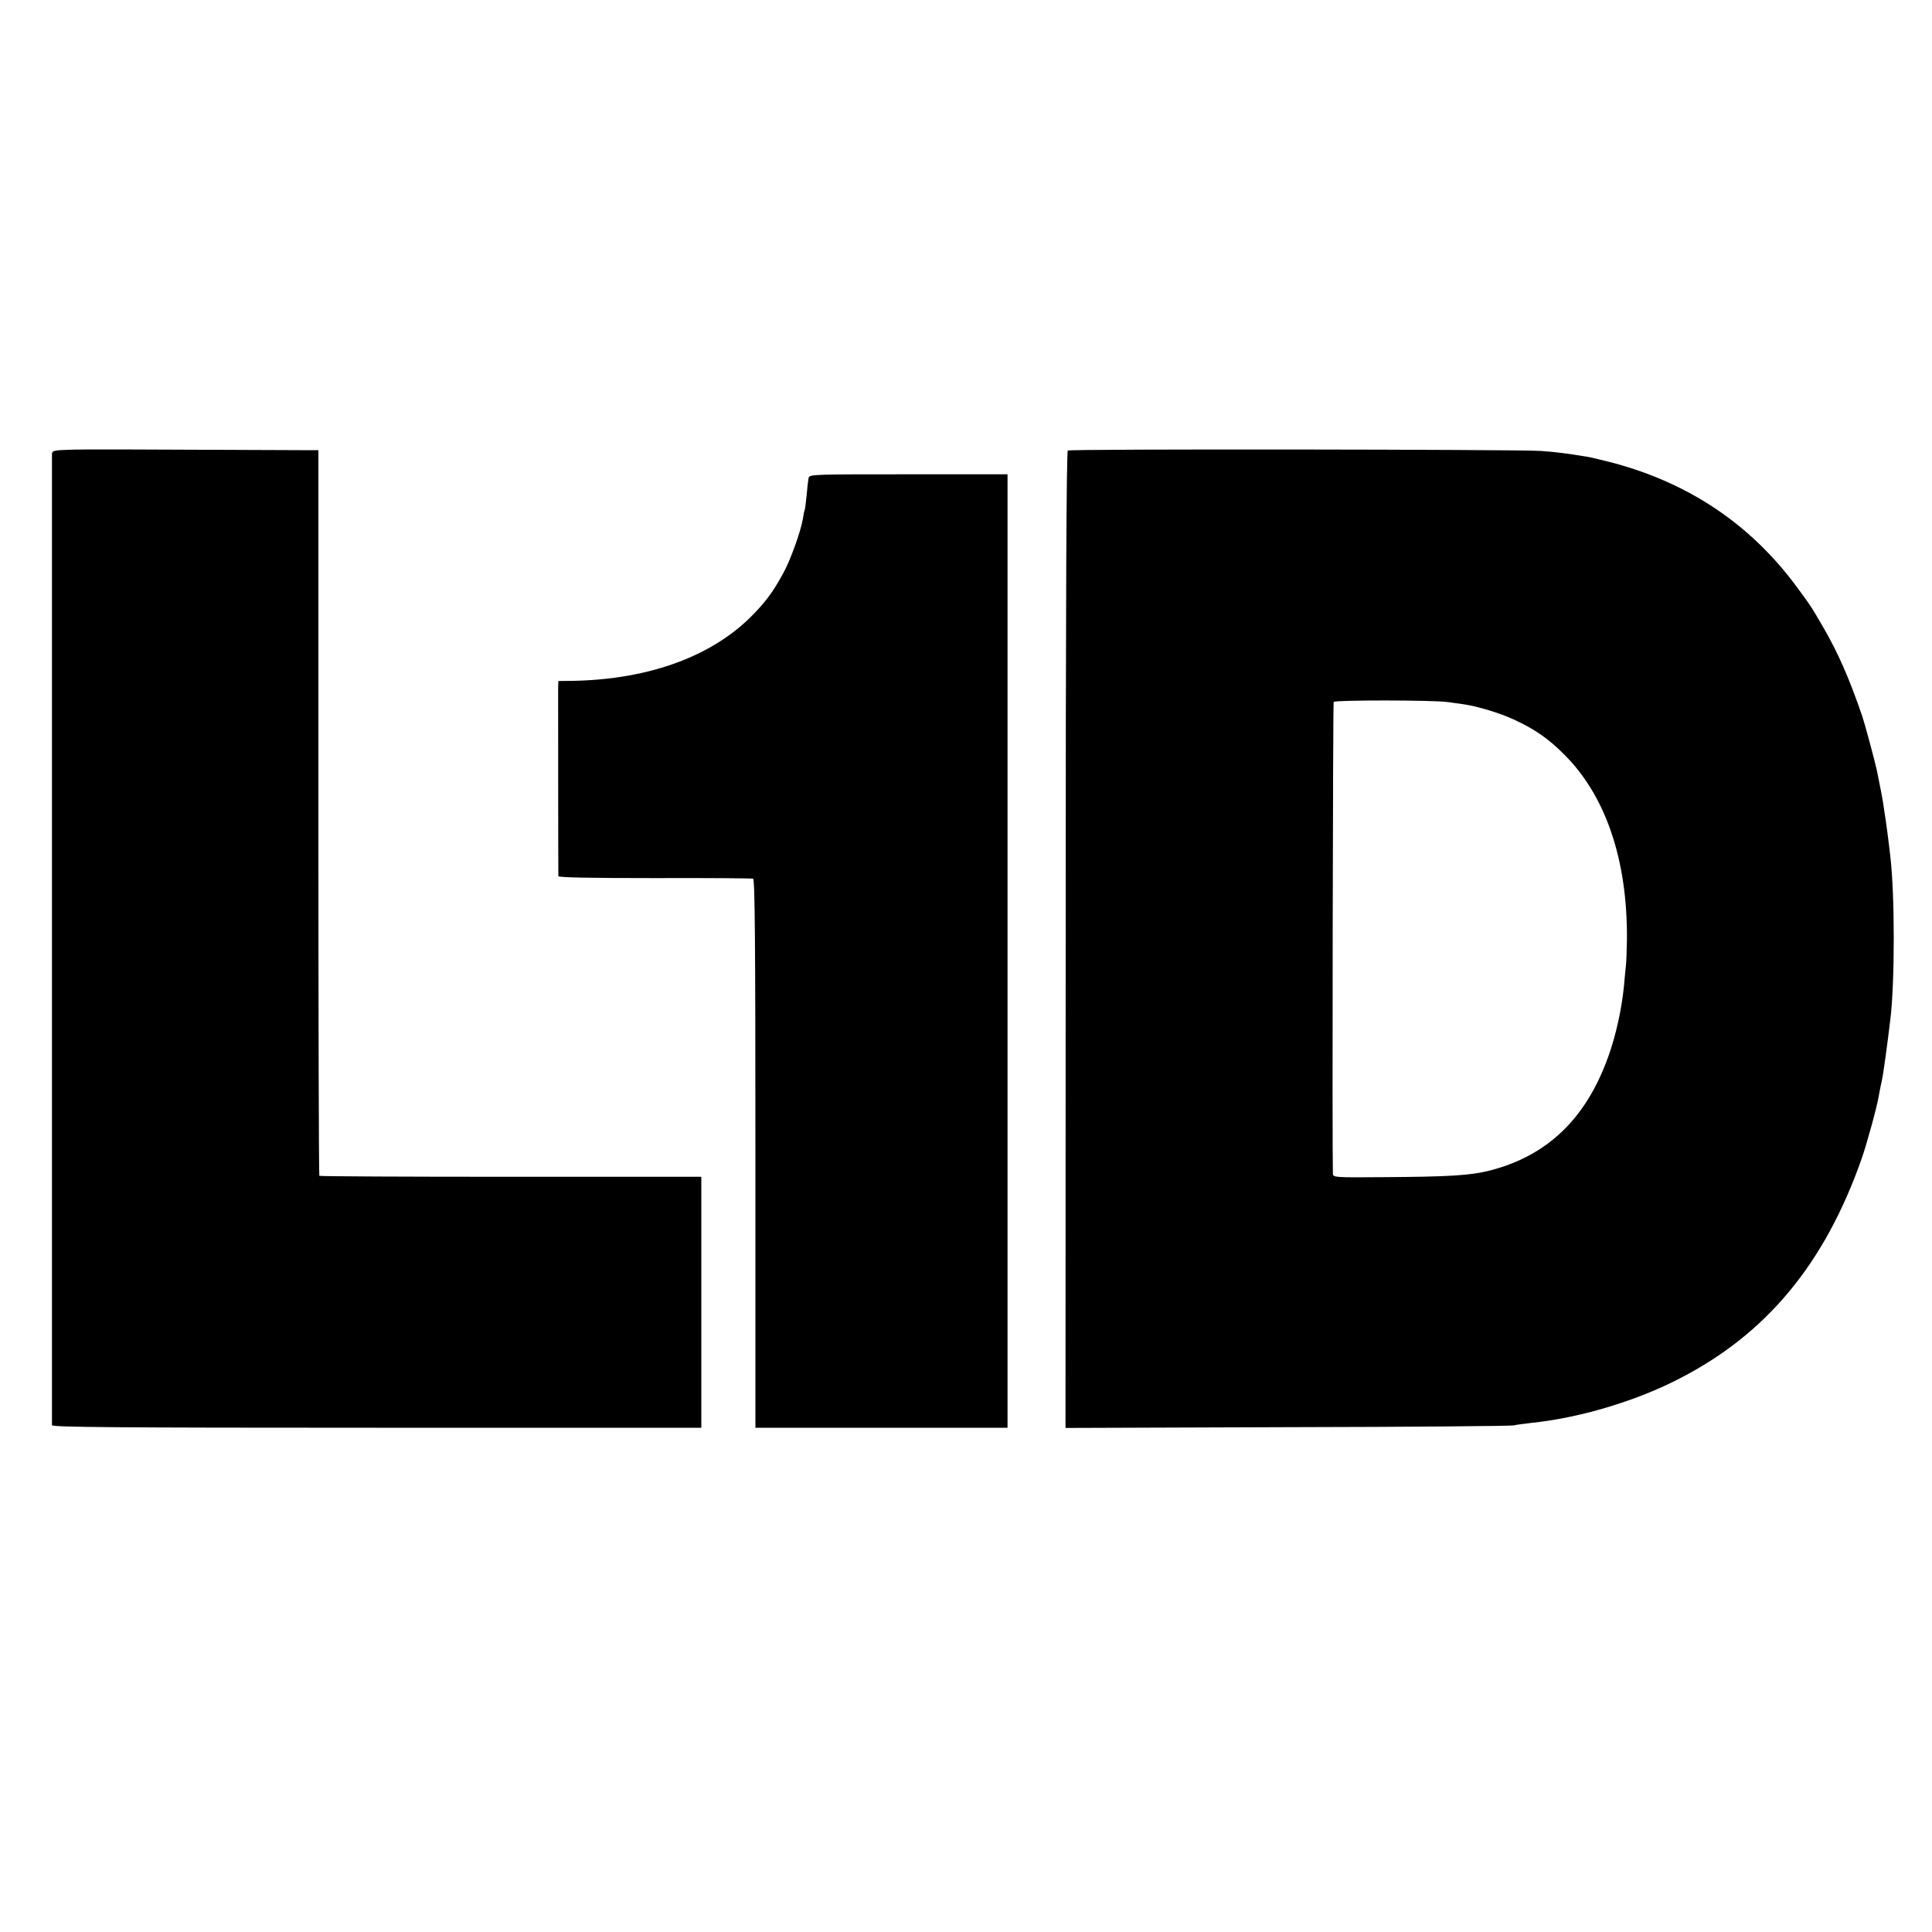
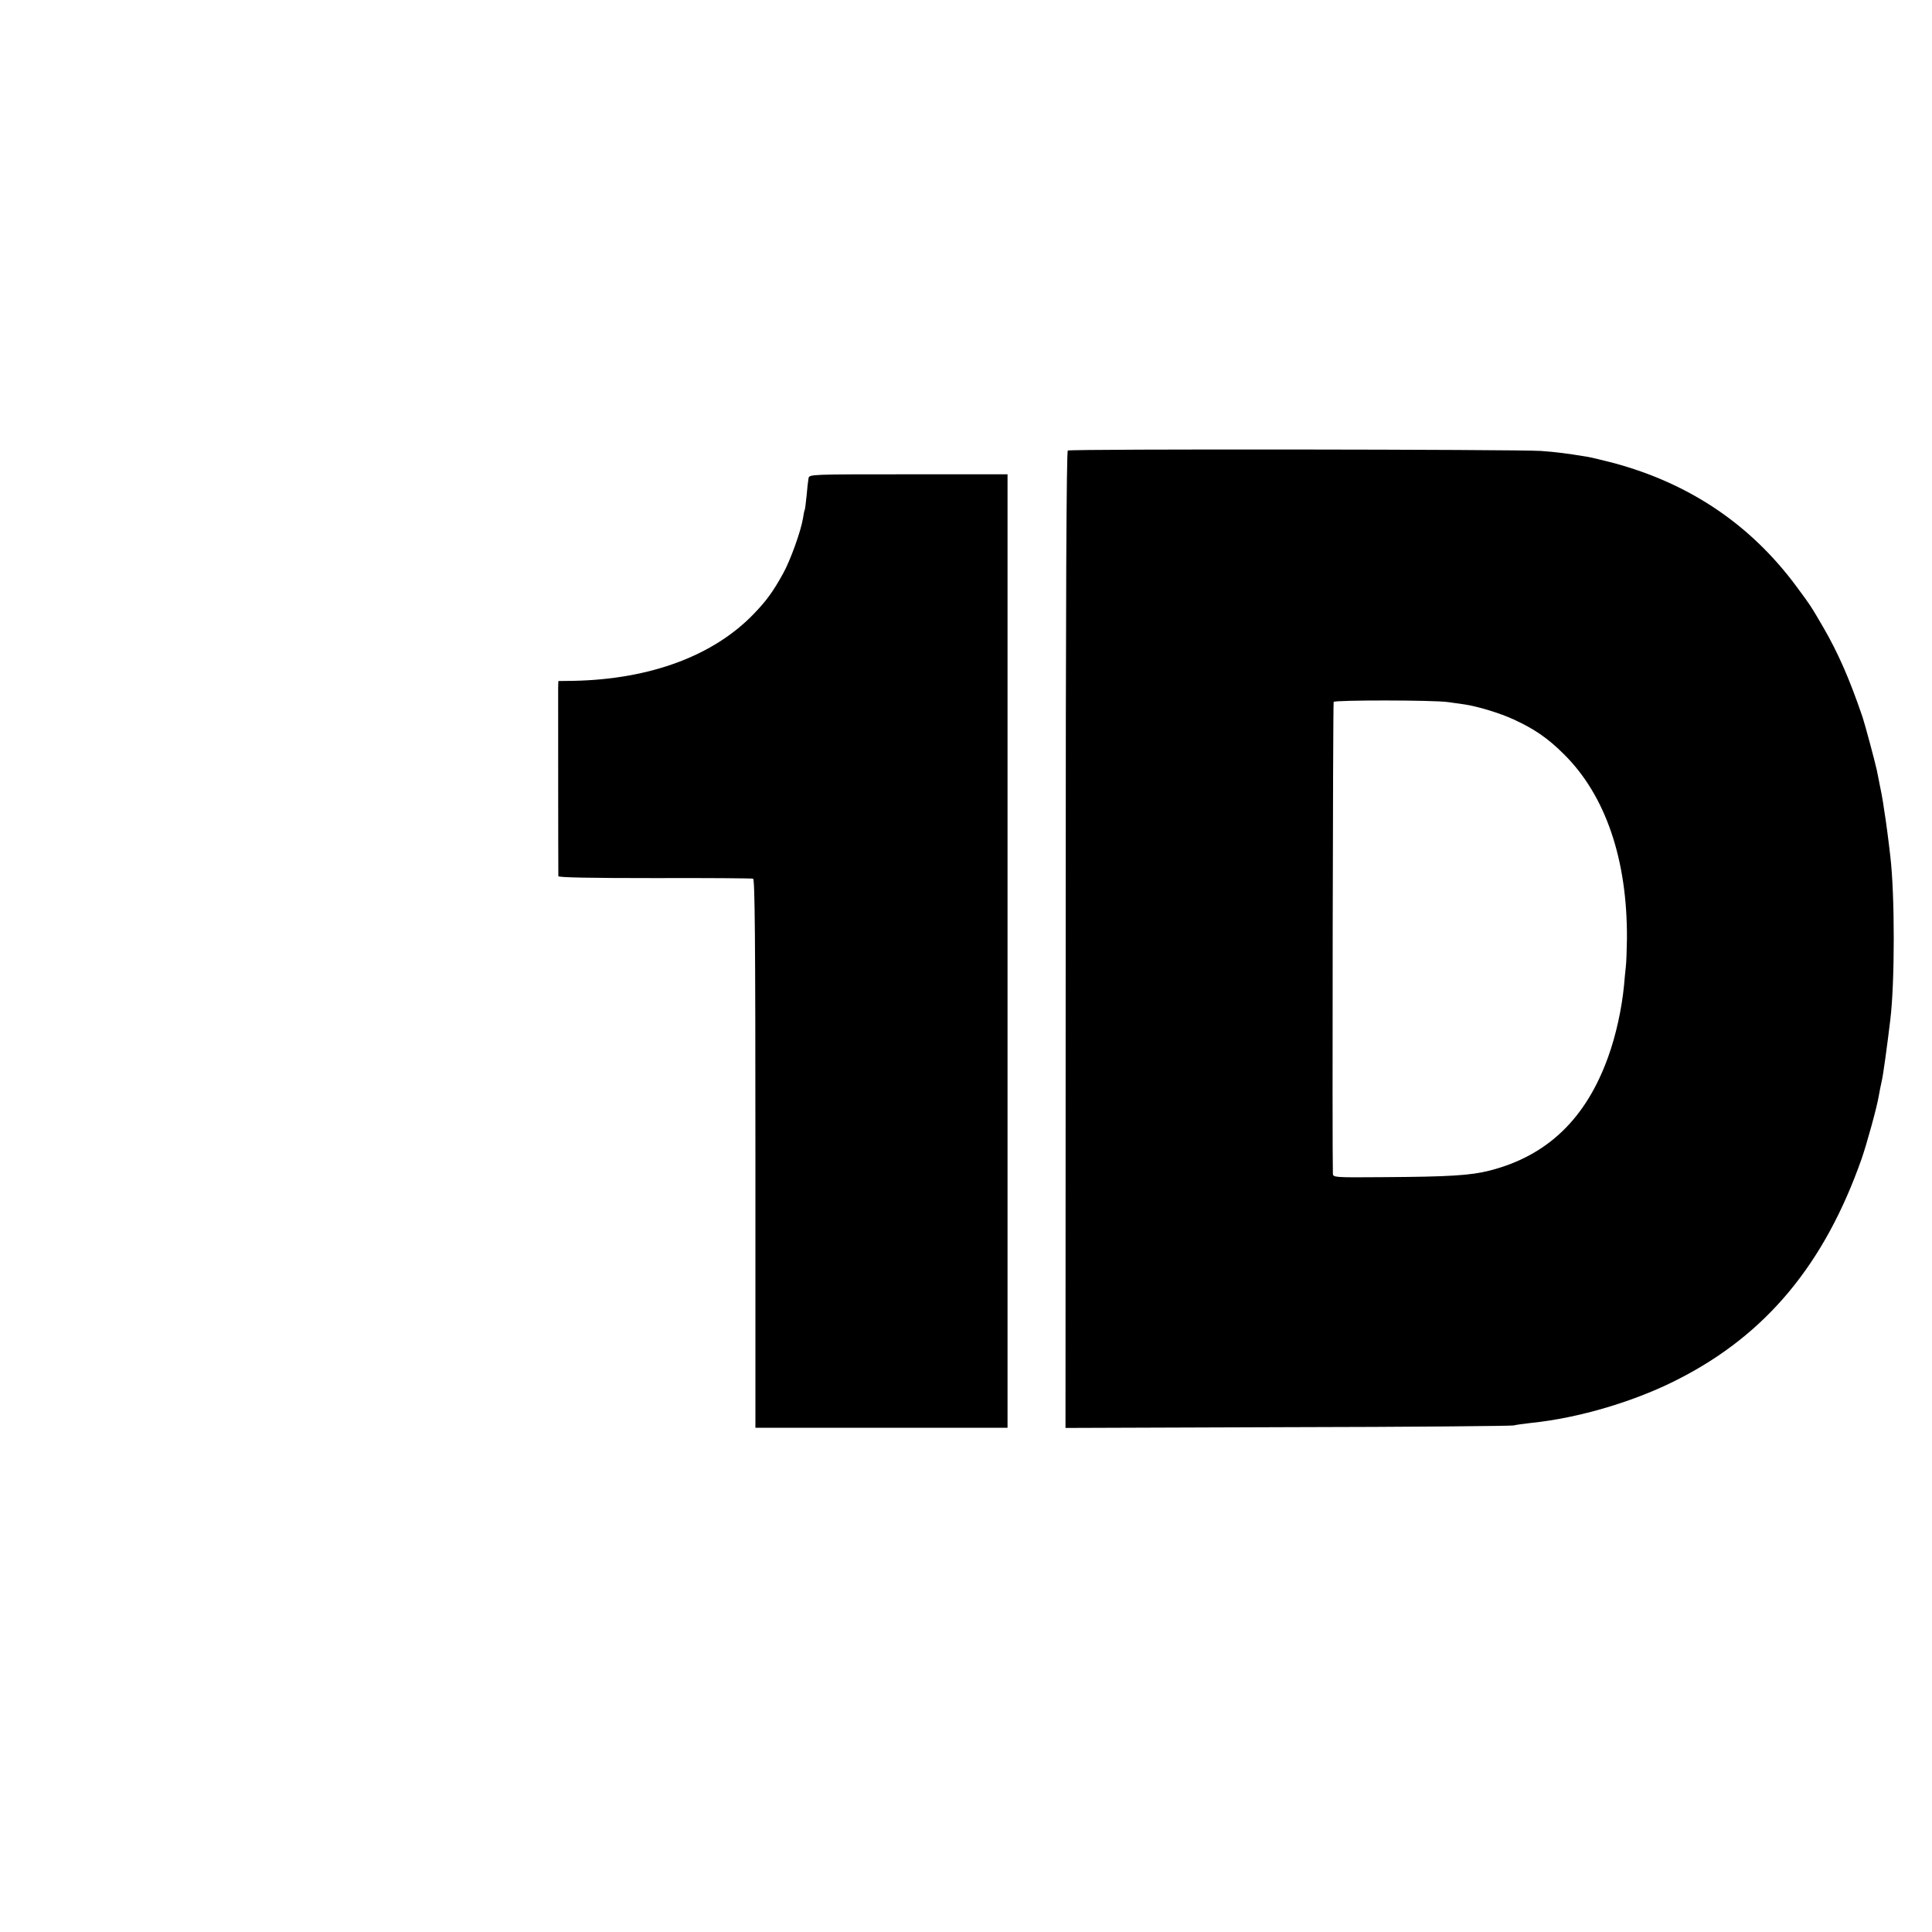
<svg xmlns="http://www.w3.org/2000/svg" version="1.0" width="1000pt" height="1000pt" viewBox="0 0 1000 1000" preserveAspectRatio="xMidYMid meet">
  <g transform="translate(0,1000) scale(0.1,-0.1)" fill="#000000" stroke="none">
-     <path d="M358 7672 c-75 -2 -88 -5 -89 -20 0 -22 0 -5013 0 -5029 1 -10 344 -13 1681 -13 l1680 0 0 649 0 650 -986 0 c-542 0 -988 2 -991 5 -3 2 -5 849 -5 1880 l0 1876 -91 0 c-906 4 -1126 5 -1199 2z" />
    <path d="M5527 7668 c-7 -4 -11 -747 -11 -2533 l-1 -2526 1150 4 c633 1 1159 6 1170 9 11 3 52 9 90 13 246 25 537 111 761 226 456 232 758 596 950 1142 27 78 80 270 89 327 3 19 10 53 15 75 8 35 28 183 44 315 24 196 24 648 0 850 -8 72 -24 193 -29 220 -2 14 -6 41 -9 60 -3 19 -10 58 -16 85 -5 28 -13 64 -16 80 -8 39 -63 243 -74 275 -68 199 -127 332 -201 460 -68 117 -66 113 -141 215 -237 320 -553 533 -948 639 -52 13 -111 28 -130 31 -114 19 -164 25 -245 31 -122 8 -2434 11 -2448 2z m1968 -1302 c28 -4 66 -9 85 -12 68 -10 184 -45 255 -78 107 -49 178 -98 259 -179 216 -213 330 -546 327 -958 -1 -58 -3 -123 -6 -145 -2 -21 -7 -64 -9 -94 -12 -123 -42 -259 -82 -370 -115 -321 -316 -513 -614 -589 -99 -25 -206 -32 -558 -34 -246 -2 -252 -1 -253 18 -4 112 0 2435 4 2442 7 10 515 10 592 -1z" />
    <path d="M4185 7525 c-2 -11 -7 -51 -10 -90 -4 -38 -8 -72 -10 -75 -2 -3 -6 -23 -9 -44 -11 -66 -65 -217 -103 -285 -52 -94 -85 -139 -150 -207 -209 -218 -537 -340 -935 -348 l-78 -1 -1 -35 c0 -25 0 -888 1 -975 0 -7 168 -10 498 -10 273 1 503 -1 510 -3 9 -3 12 -297 12 -1423 l0 -1419 653 0 652 0 0 2468 0 2467 -513 0 c-505 0 -513 0 -517 -20z" />
  </g>
</svg>